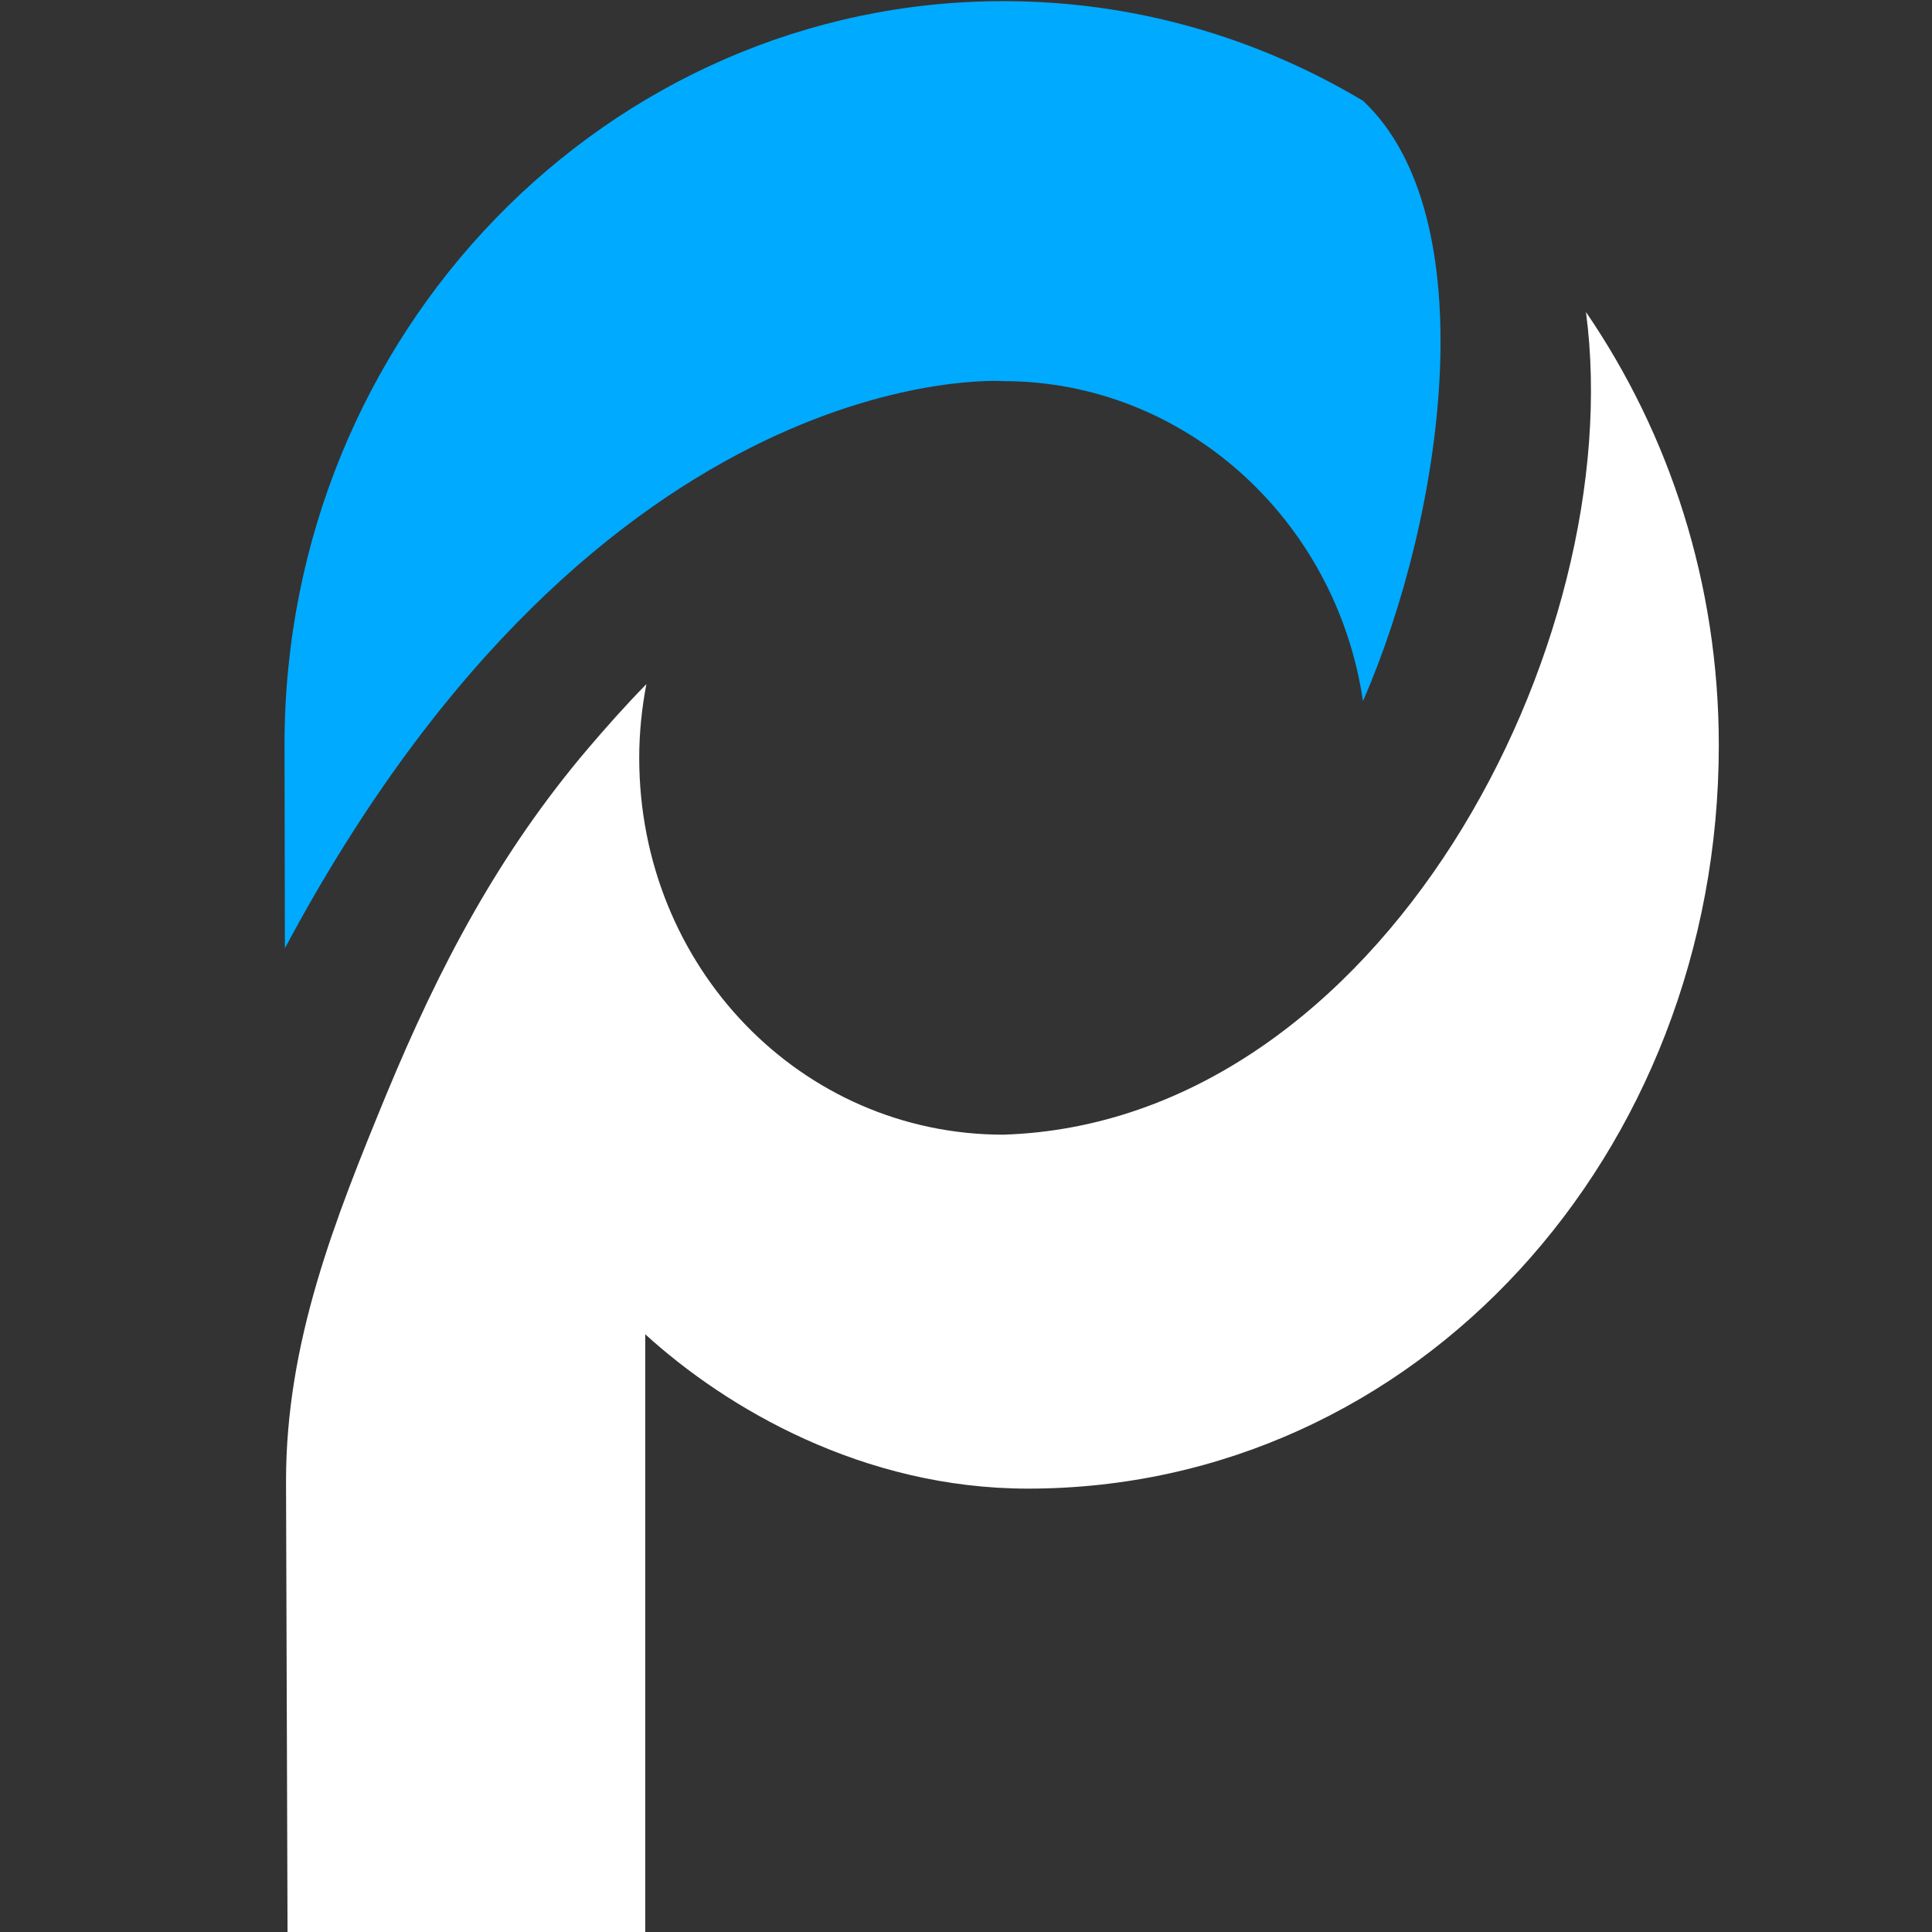
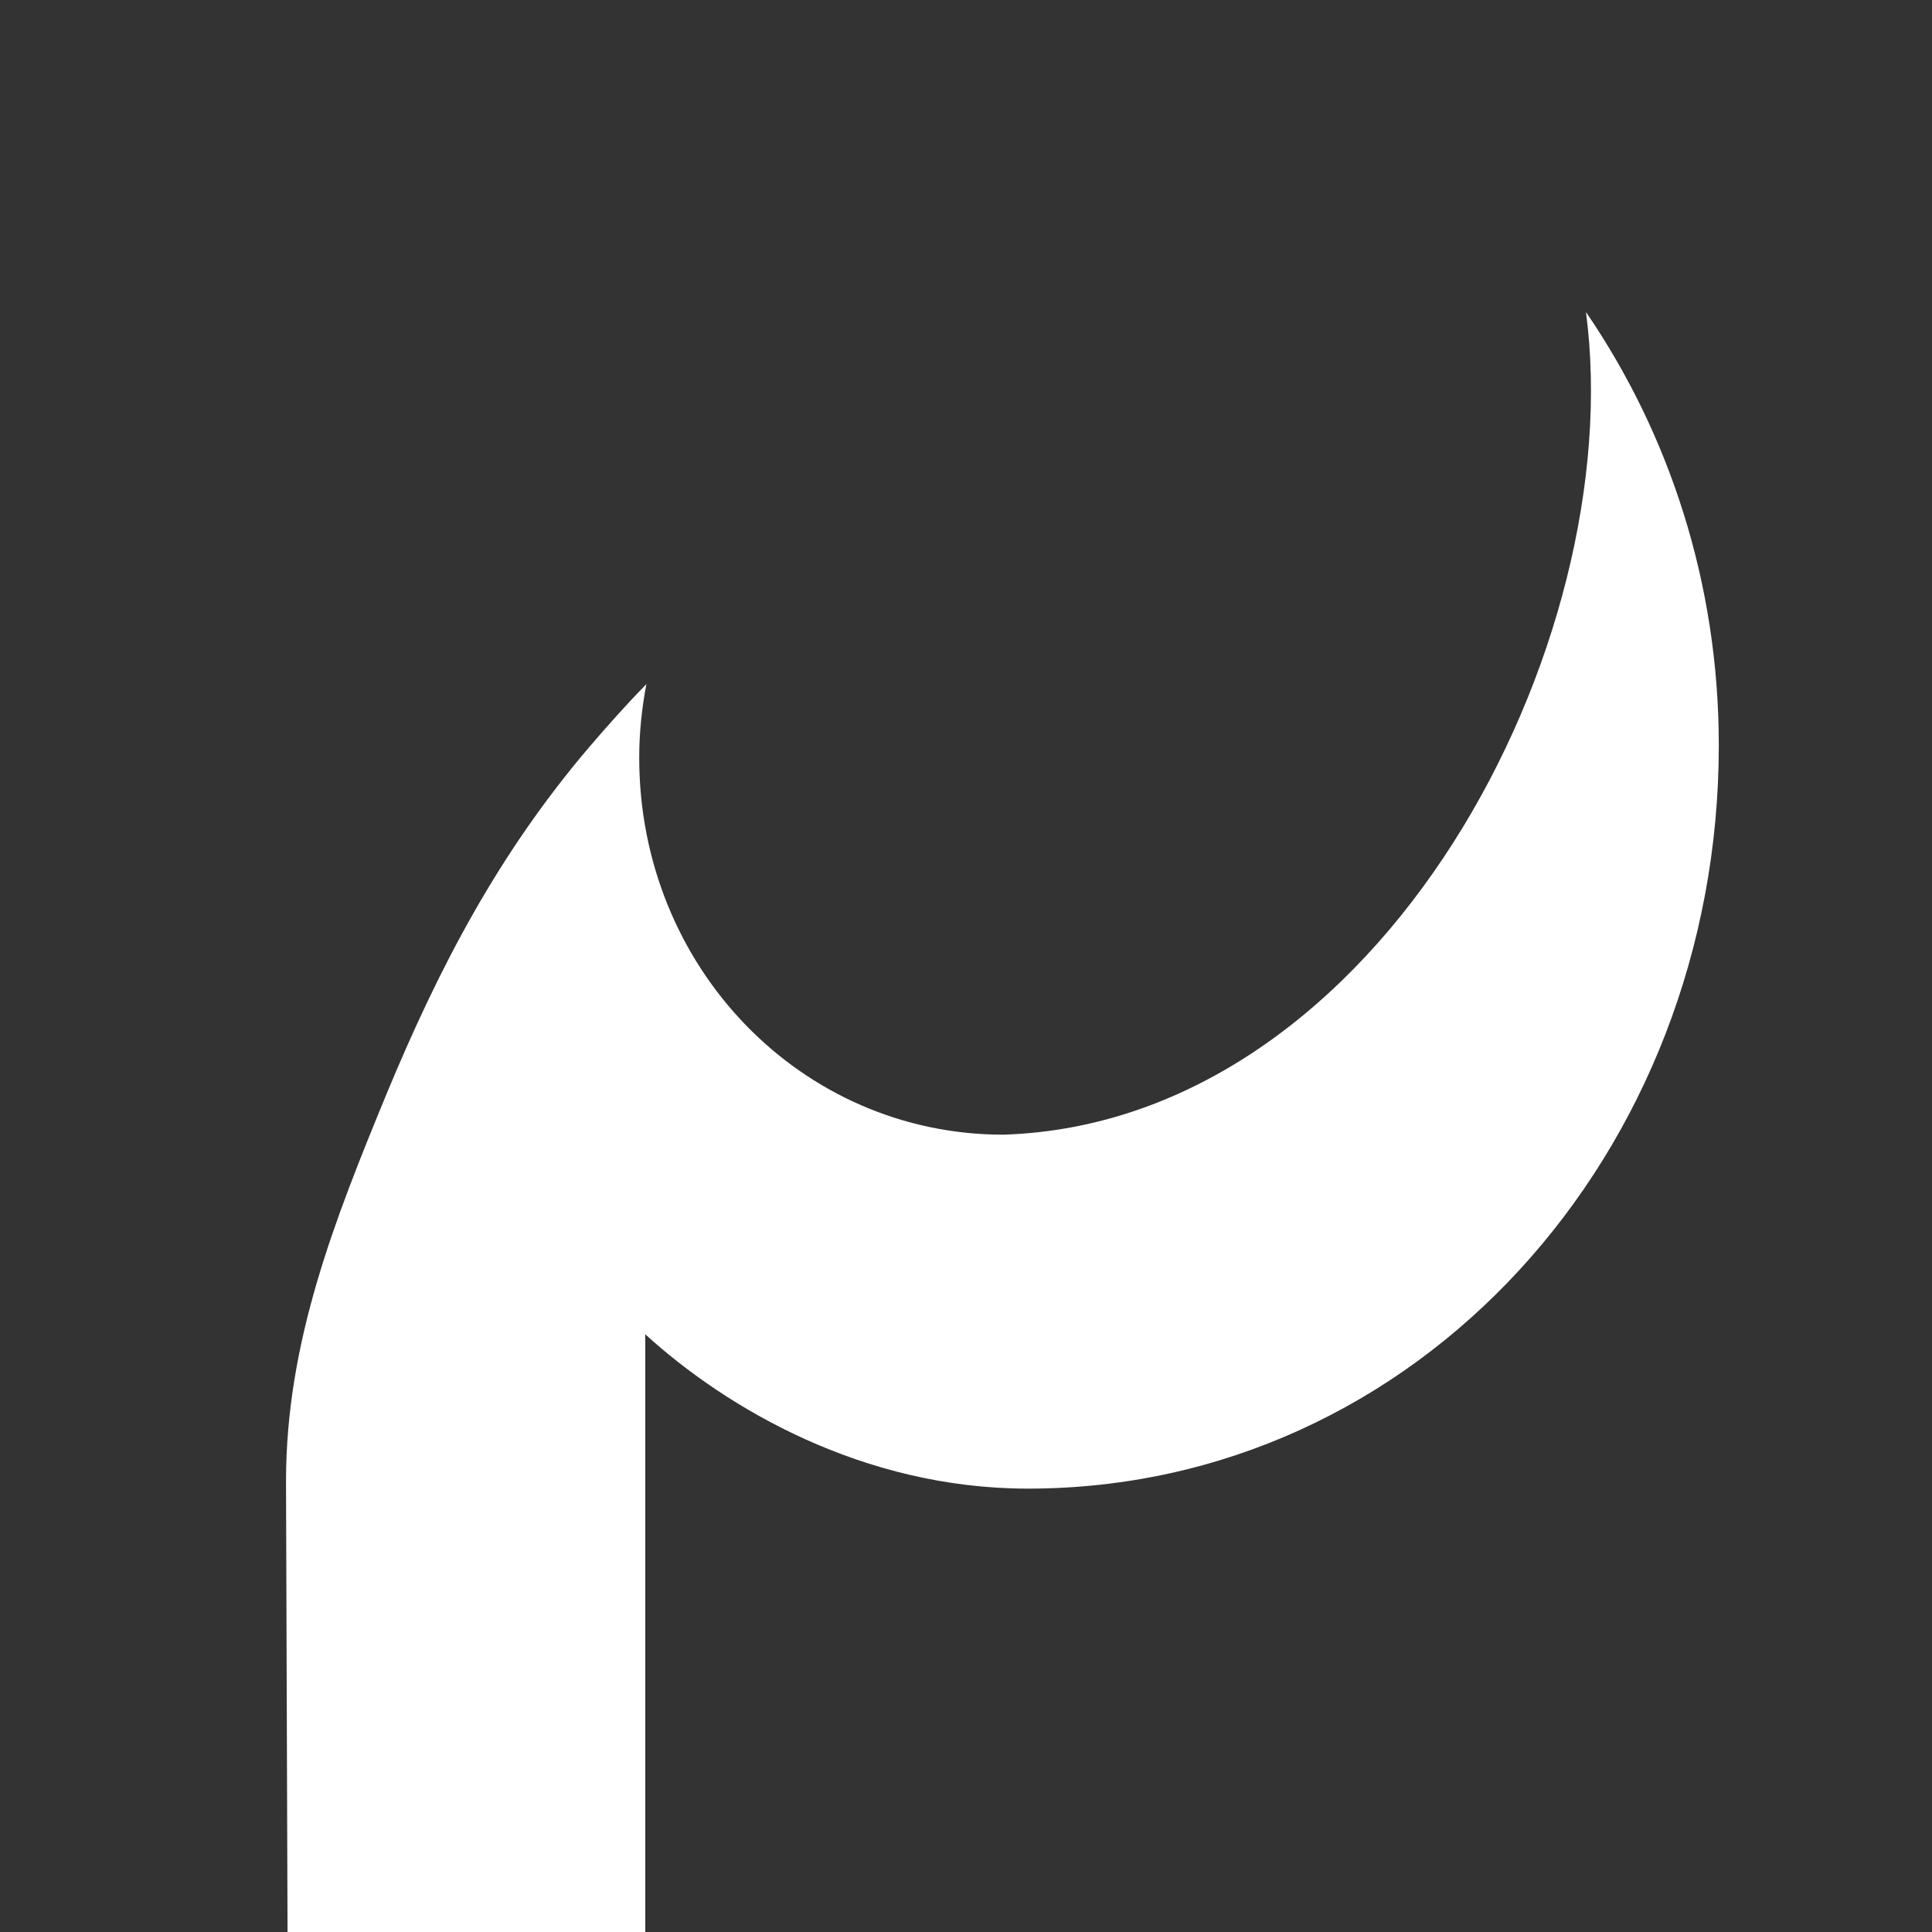
<svg xmlns="http://www.w3.org/2000/svg" id="Warstwa_1" data-name="Warstwa 1" version="1.1" viewBox="0 0 512 512">
  <rect x="0" y="0" width="512" height="512" fill="#333333" stroke="none" />
  <defs>
    <style>
      .cls-1 {
        fill: #fff;
      }

      .cls-1, .cls-2 {
        stroke-width: 0px;
      }

      .cls-2 {
        fill: #00aaff;
      }
    </style>
  </defs>
-   <path class="cls-2" d="M75.5,251.3l-.1-53.9C75.4,88.2,161.1.3,265.9.3c34.9,0,67.3,9.7,95.3,26.4,32.5,30.4,21.8,109.1,0,159.1-7.1-48.2-47.4-84.8-95.3-84.8,0,0-106.2-7.5-190.4,150.3Z" />
  <path class="cls-1" d="M265.9,300.7c-53.6,0-96.5-44.4-96.5-99.9,0-6.7.7-13.2,1.9-19.5-5.6,5.7-10.8,11.6-15.5,17.1-23.6,27.8-39.3,57.6-53.4,91.6-13.7,33.3-26.6,65.6-26.6,102.5l.4,119.7h94.8v-158.6c21.5,19.6,57.7,40.9,101.4,40.9,103.1,0,183.1-88.7,183.1-197,0-42.9-13.1-82.5-35.2-114.8,11.6,87.8-54.1,214.8-154.4,218Z" />
</svg>